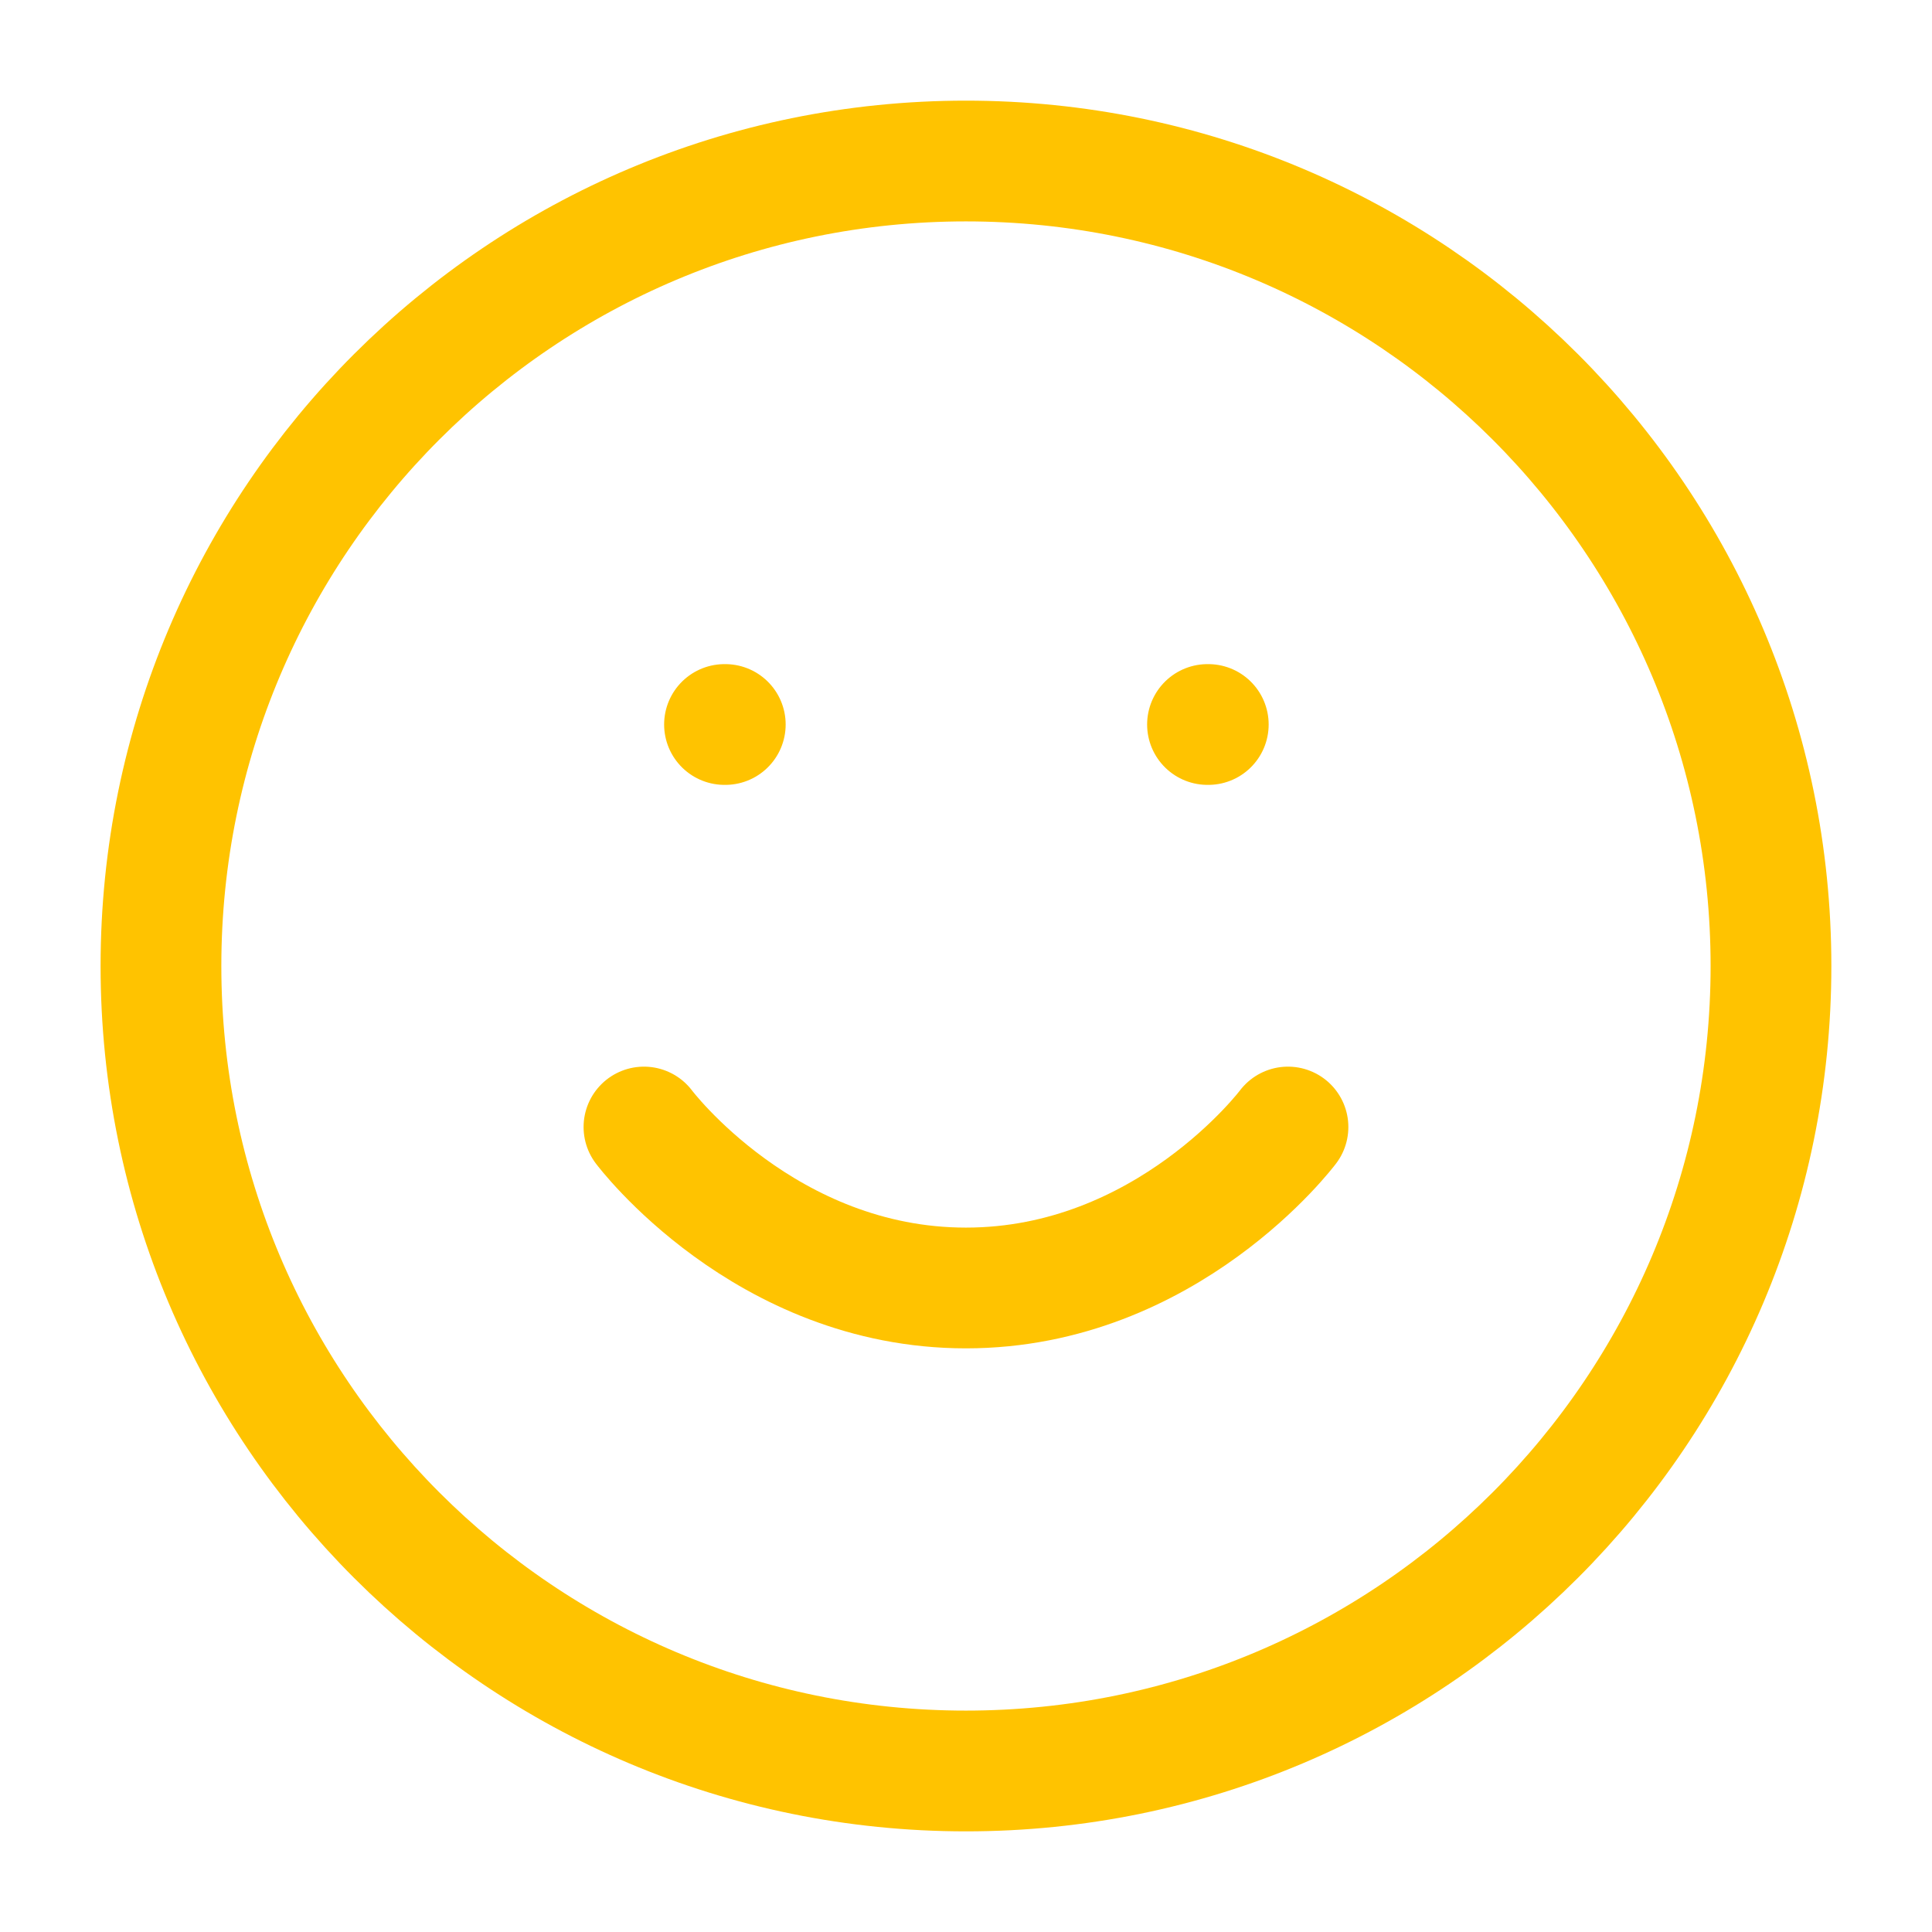
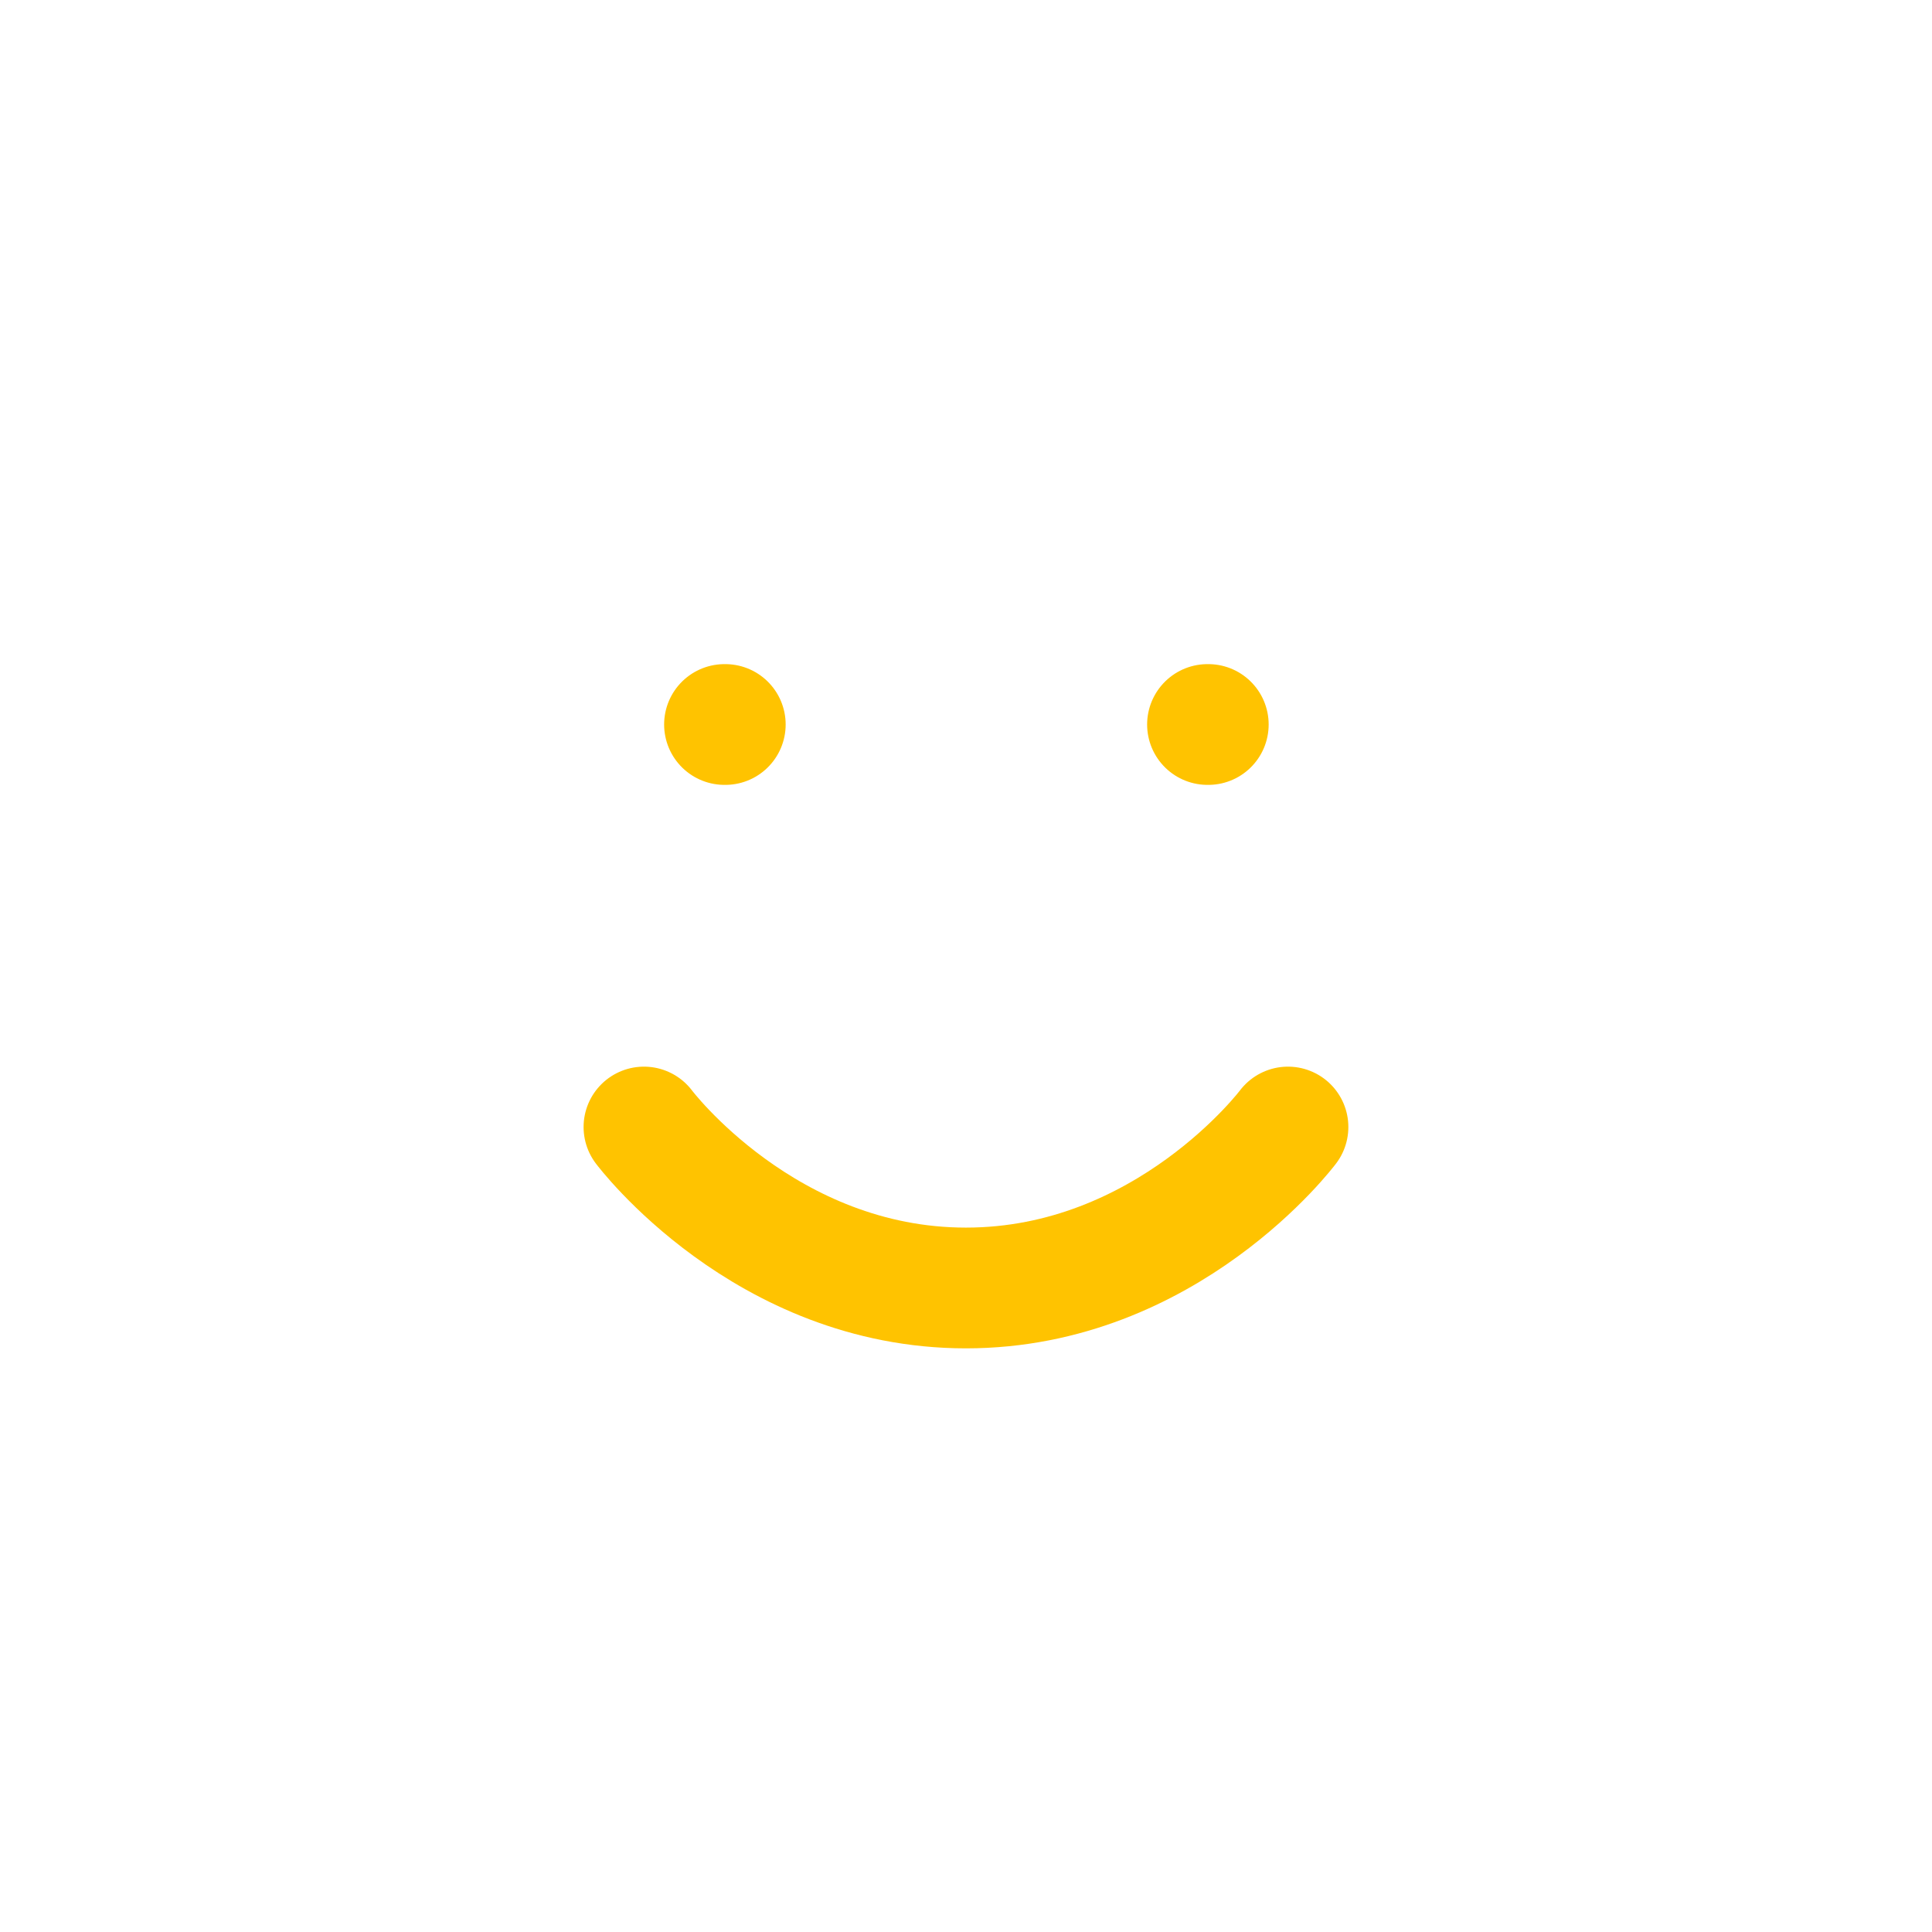
<svg xmlns="http://www.w3.org/2000/svg" width="32" height="32" viewBox="0 0 32 32" fill="none">
-   <path d="M15.999 29.333C23.363 29.333 29.333 23.364 29.333 16C29.333 8.636 23.363 2.667 15.999 2.667C8.636 2.667 2.666 8.636 2.666 16C2.666 23.364 8.636 29.333 15.999 29.333Z" stroke="#FFC300" stroke-width="2" stroke-linecap="round" stroke-linejoin="round" />
  <path d="M10.666 18.667C10.666 18.667 12.666 21.333 15.999 21.333C19.333 21.333 21.333 18.667 21.333 18.667" stroke="#FFC300" stroke-width="2" stroke-linecap="round" stroke-linejoin="round" />
  <path d="M12 12H12.013" stroke="#FFC300" stroke-width="2" stroke-linecap="round" stroke-linejoin="round" />
  <path d="M20 12H20.013" stroke="#FFC300" stroke-width="2" stroke-linecap="round" stroke-linejoin="round" />
</svg>